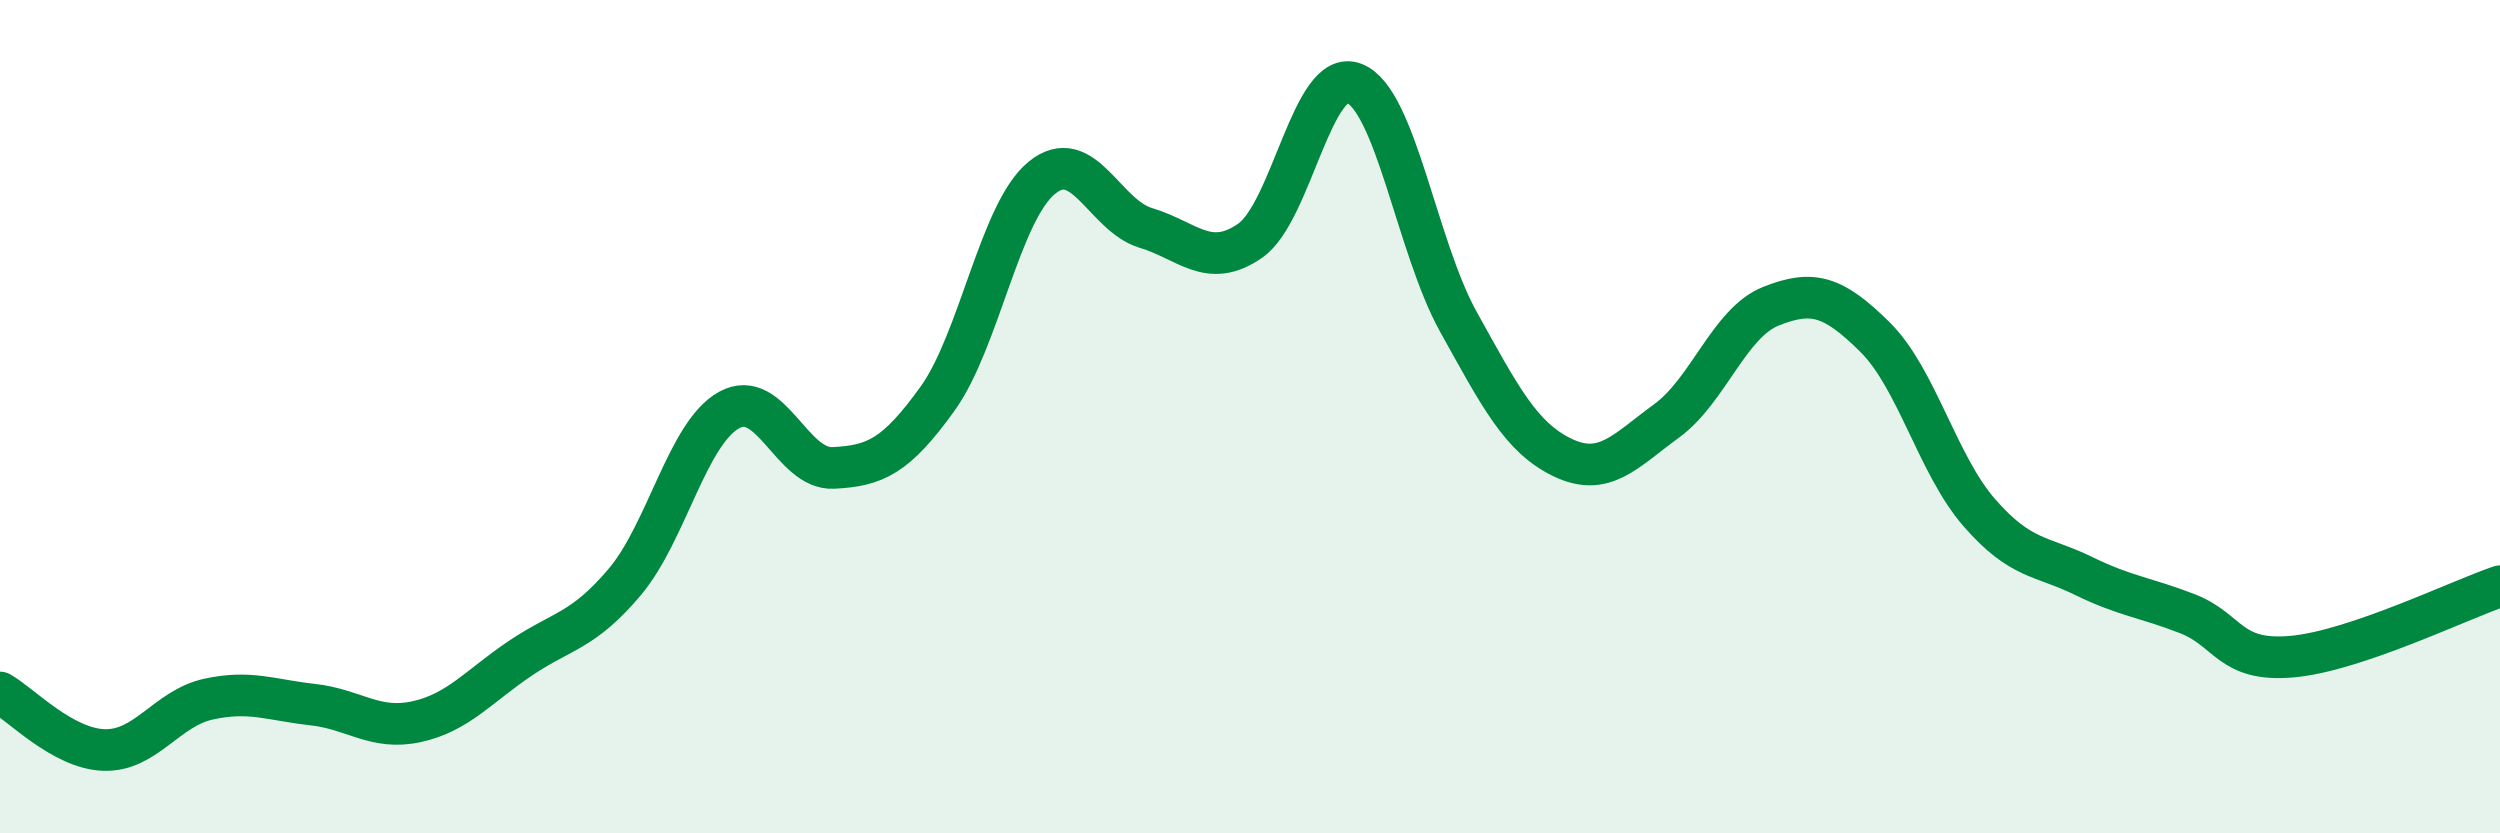
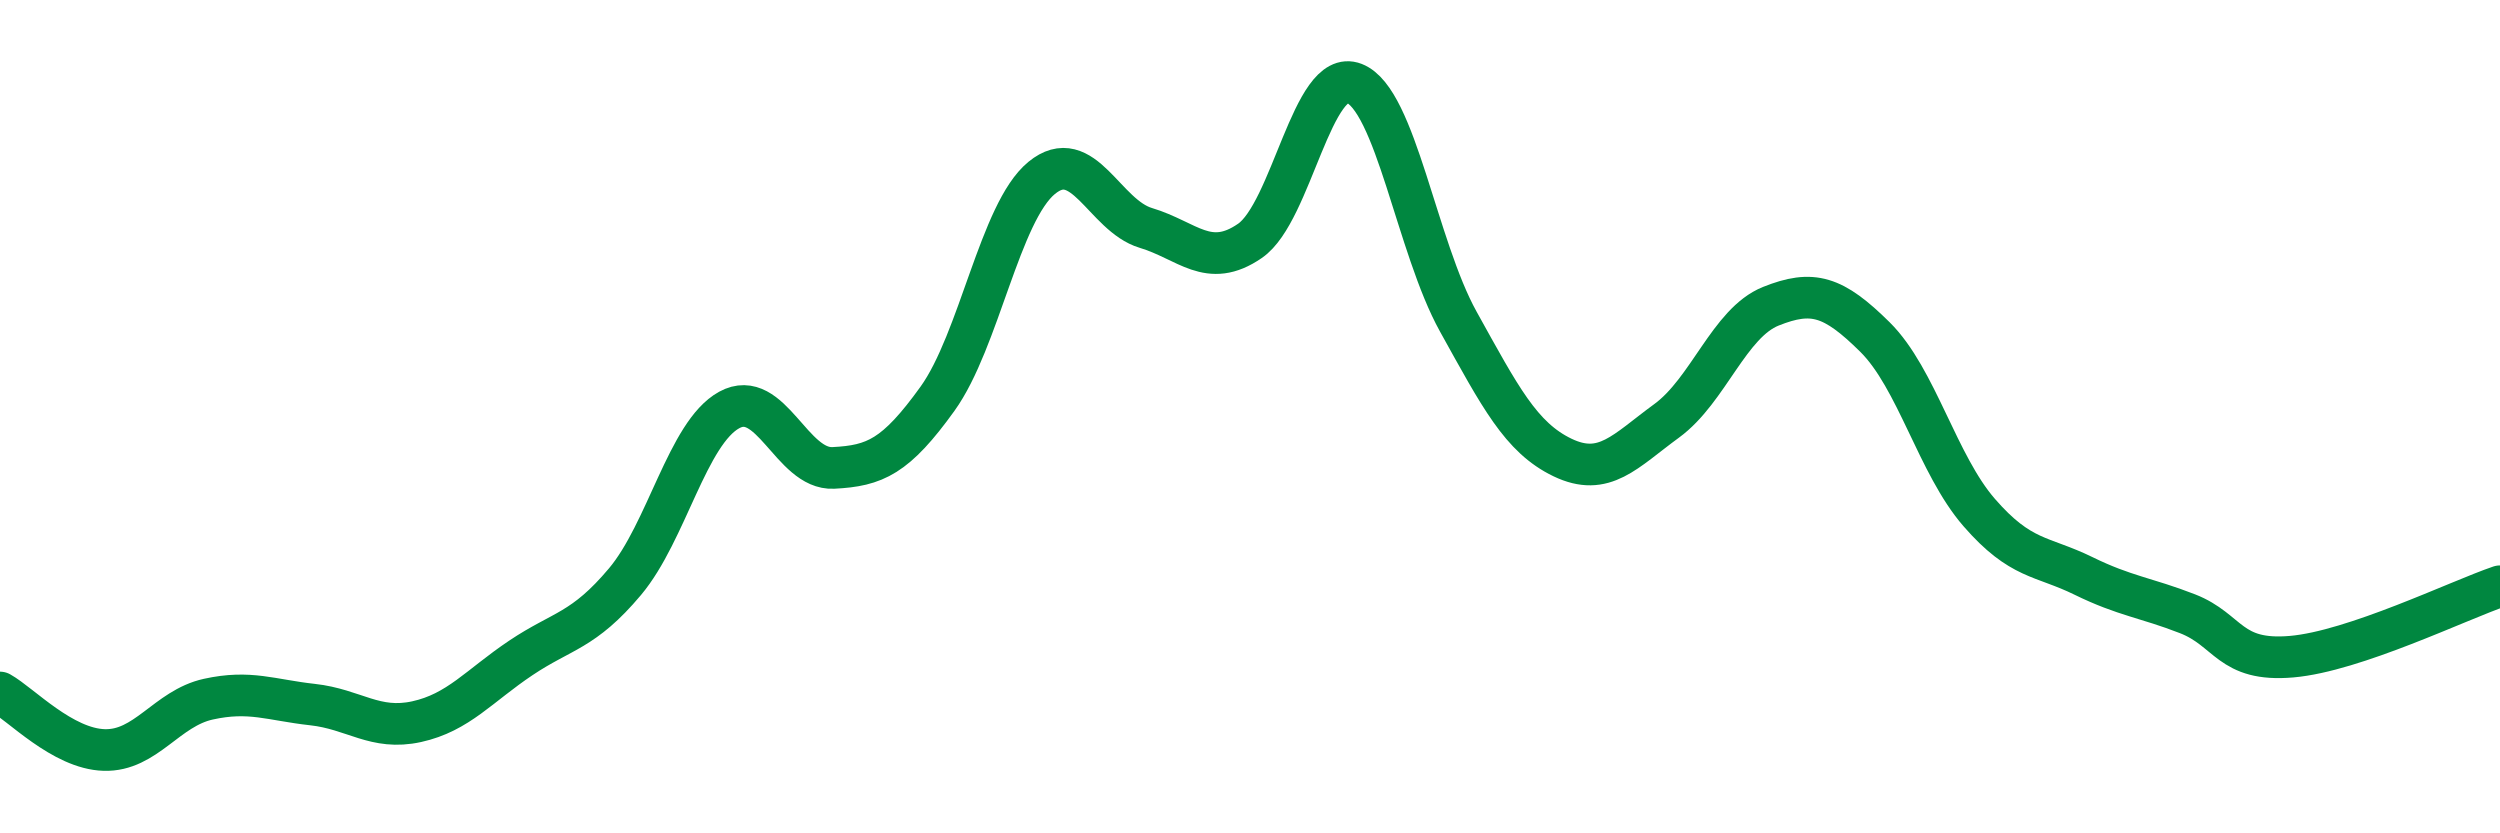
<svg xmlns="http://www.w3.org/2000/svg" width="60" height="20" viewBox="0 0 60 20">
-   <path d="M 0,16.62 C 0.5,16.9 1.5,17.97 2.5,18 C 3.5,18.03 4,17 5,16.78 C 6,16.56 6.5,16.8 7.5,16.91 C 8.5,17.02 9,17.54 10,17.32 C 11,17.1 11.5,16.46 12.5,15.79 C 13.5,15.12 14,15.15 15,13.96 C 16,12.77 16.5,10.39 17.5,9.84 C 18.5,9.29 19,11.28 20,11.23 C 21,11.18 21.5,10.96 22.5,9.57 C 23.5,8.18 24,5.09 25,4.27 C 26,3.45 26.5,5.17 27.5,5.47 C 28.5,5.77 29,6.47 30,5.78 C 31,5.09 31.5,1.61 32.5,2 C 33.5,2.39 34,5.92 35,7.72 C 36,9.52 36.5,10.5 37.5,10.98 C 38.5,11.46 39,10.83 40,10.1 C 41,9.37 41.5,7.75 42.5,7.35 C 43.5,6.95 44,7.1 45,8.09 C 46,9.08 46.5,11.15 47.5,12.3 C 48.5,13.45 49,13.33 50,13.82 C 51,14.31 51.5,14.34 52.5,14.73 C 53.5,15.12 53.5,15.89 55,15.76 C 56.5,15.63 59,14.41 60,14.07L60 20L0 20Z" fill="#008740" opacity="0.1" stroke-linecap="round" stroke-linejoin="round" />
  <path d="M 0,16.62 C 0.5,16.9 1.5,17.97 2.5,18 C 3.5,18.03 4,17 5,16.78 C 6,16.56 6.5,16.8 7.5,16.91 C 8.5,17.02 9,17.54 10,17.32 C 11,17.1 11.5,16.46 12.5,15.79 C 13.5,15.12 14,15.15 15,13.96 C 16,12.77 16.5,10.39 17.5,9.84 C 18.5,9.29 19,11.28 20,11.23 C 21,11.18 21.5,10.96 22.5,9.57 C 23.5,8.18 24,5.09 25,4.27 C 26,3.45 26.5,5.17 27.5,5.47 C 28.5,5.77 29,6.47 30,5.78 C 31,5.09 31.5,1.61 32.5,2 C 33.5,2.39 34,5.92 35,7.72 C 36,9.52 36.5,10.5 37.5,10.98 C 38.5,11.46 39,10.83 40,10.1 C 41,9.37 41.5,7.75 42.5,7.35 C 43.5,6.95 44,7.1 45,8.09 C 46,9.08 46.5,11.15 47.5,12.3 C 48.5,13.45 49,13.33 50,13.82 C 51,14.31 51.5,14.34 52.5,14.73 C 53.5,15.12 53.5,15.89 55,15.76 C 56.5,15.63 59,14.41 60,14.07" stroke="#008740" stroke-width="1" fill="none" stroke-linecap="round" stroke-linejoin="round" />
</svg>